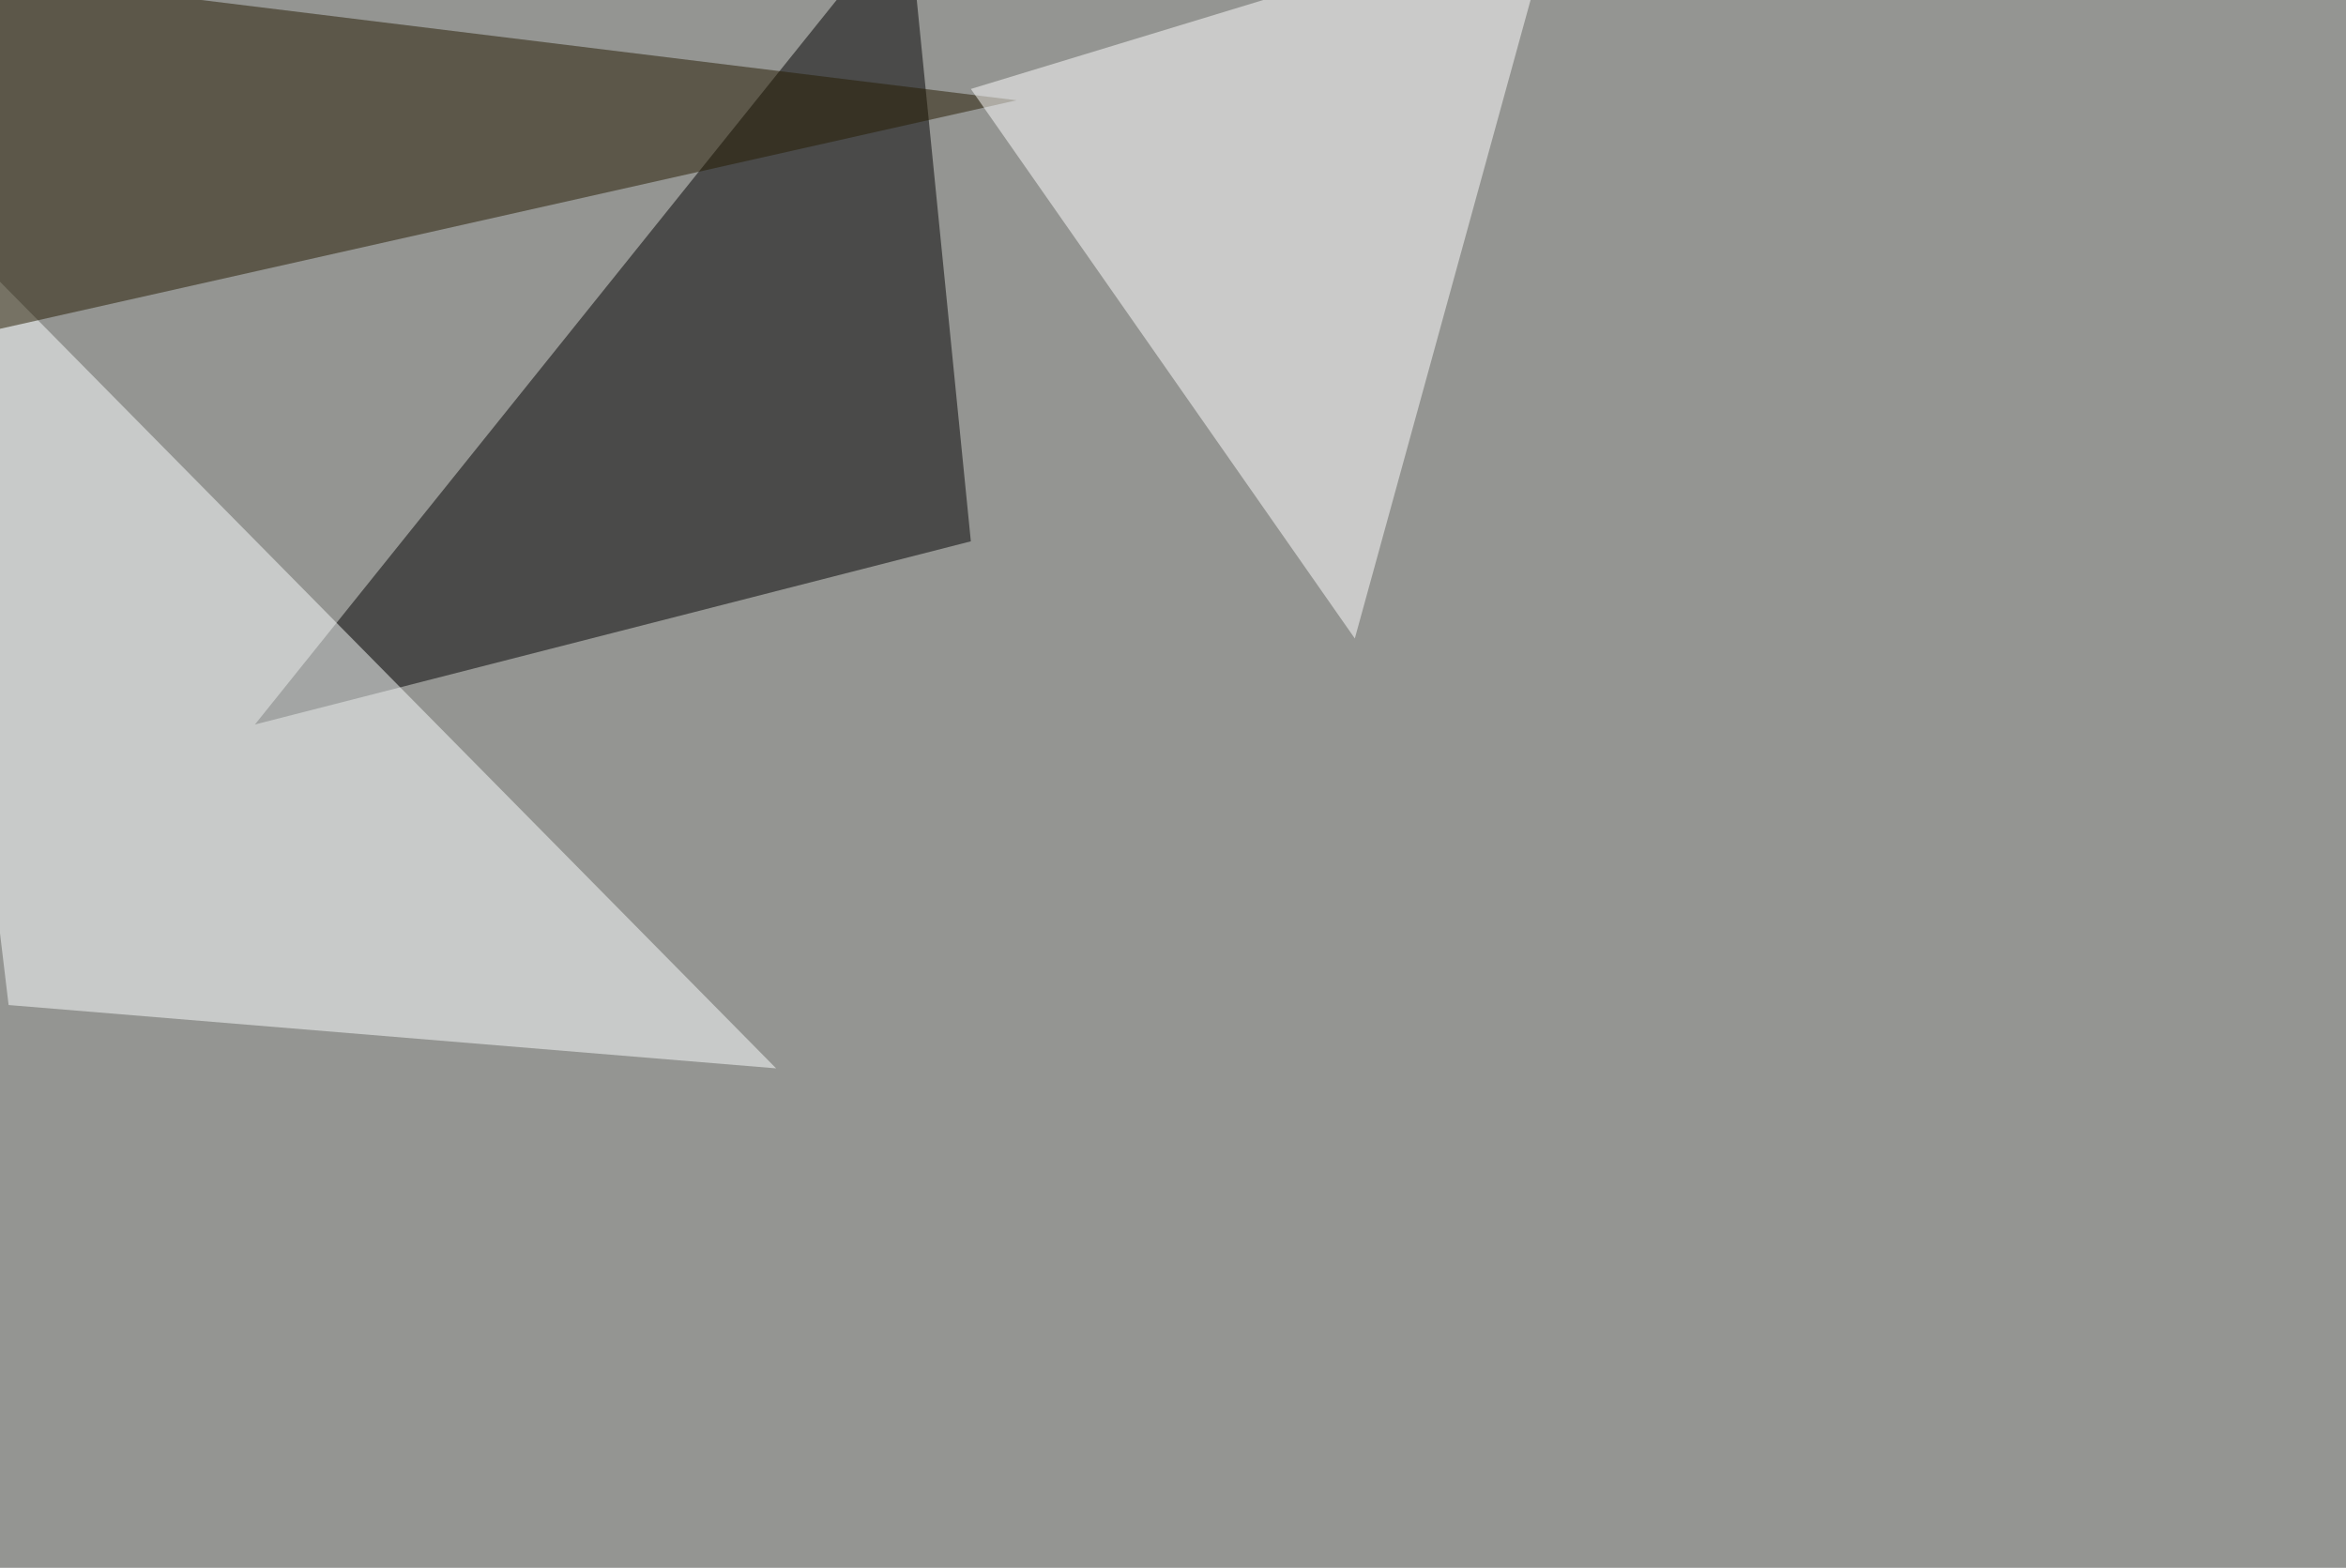
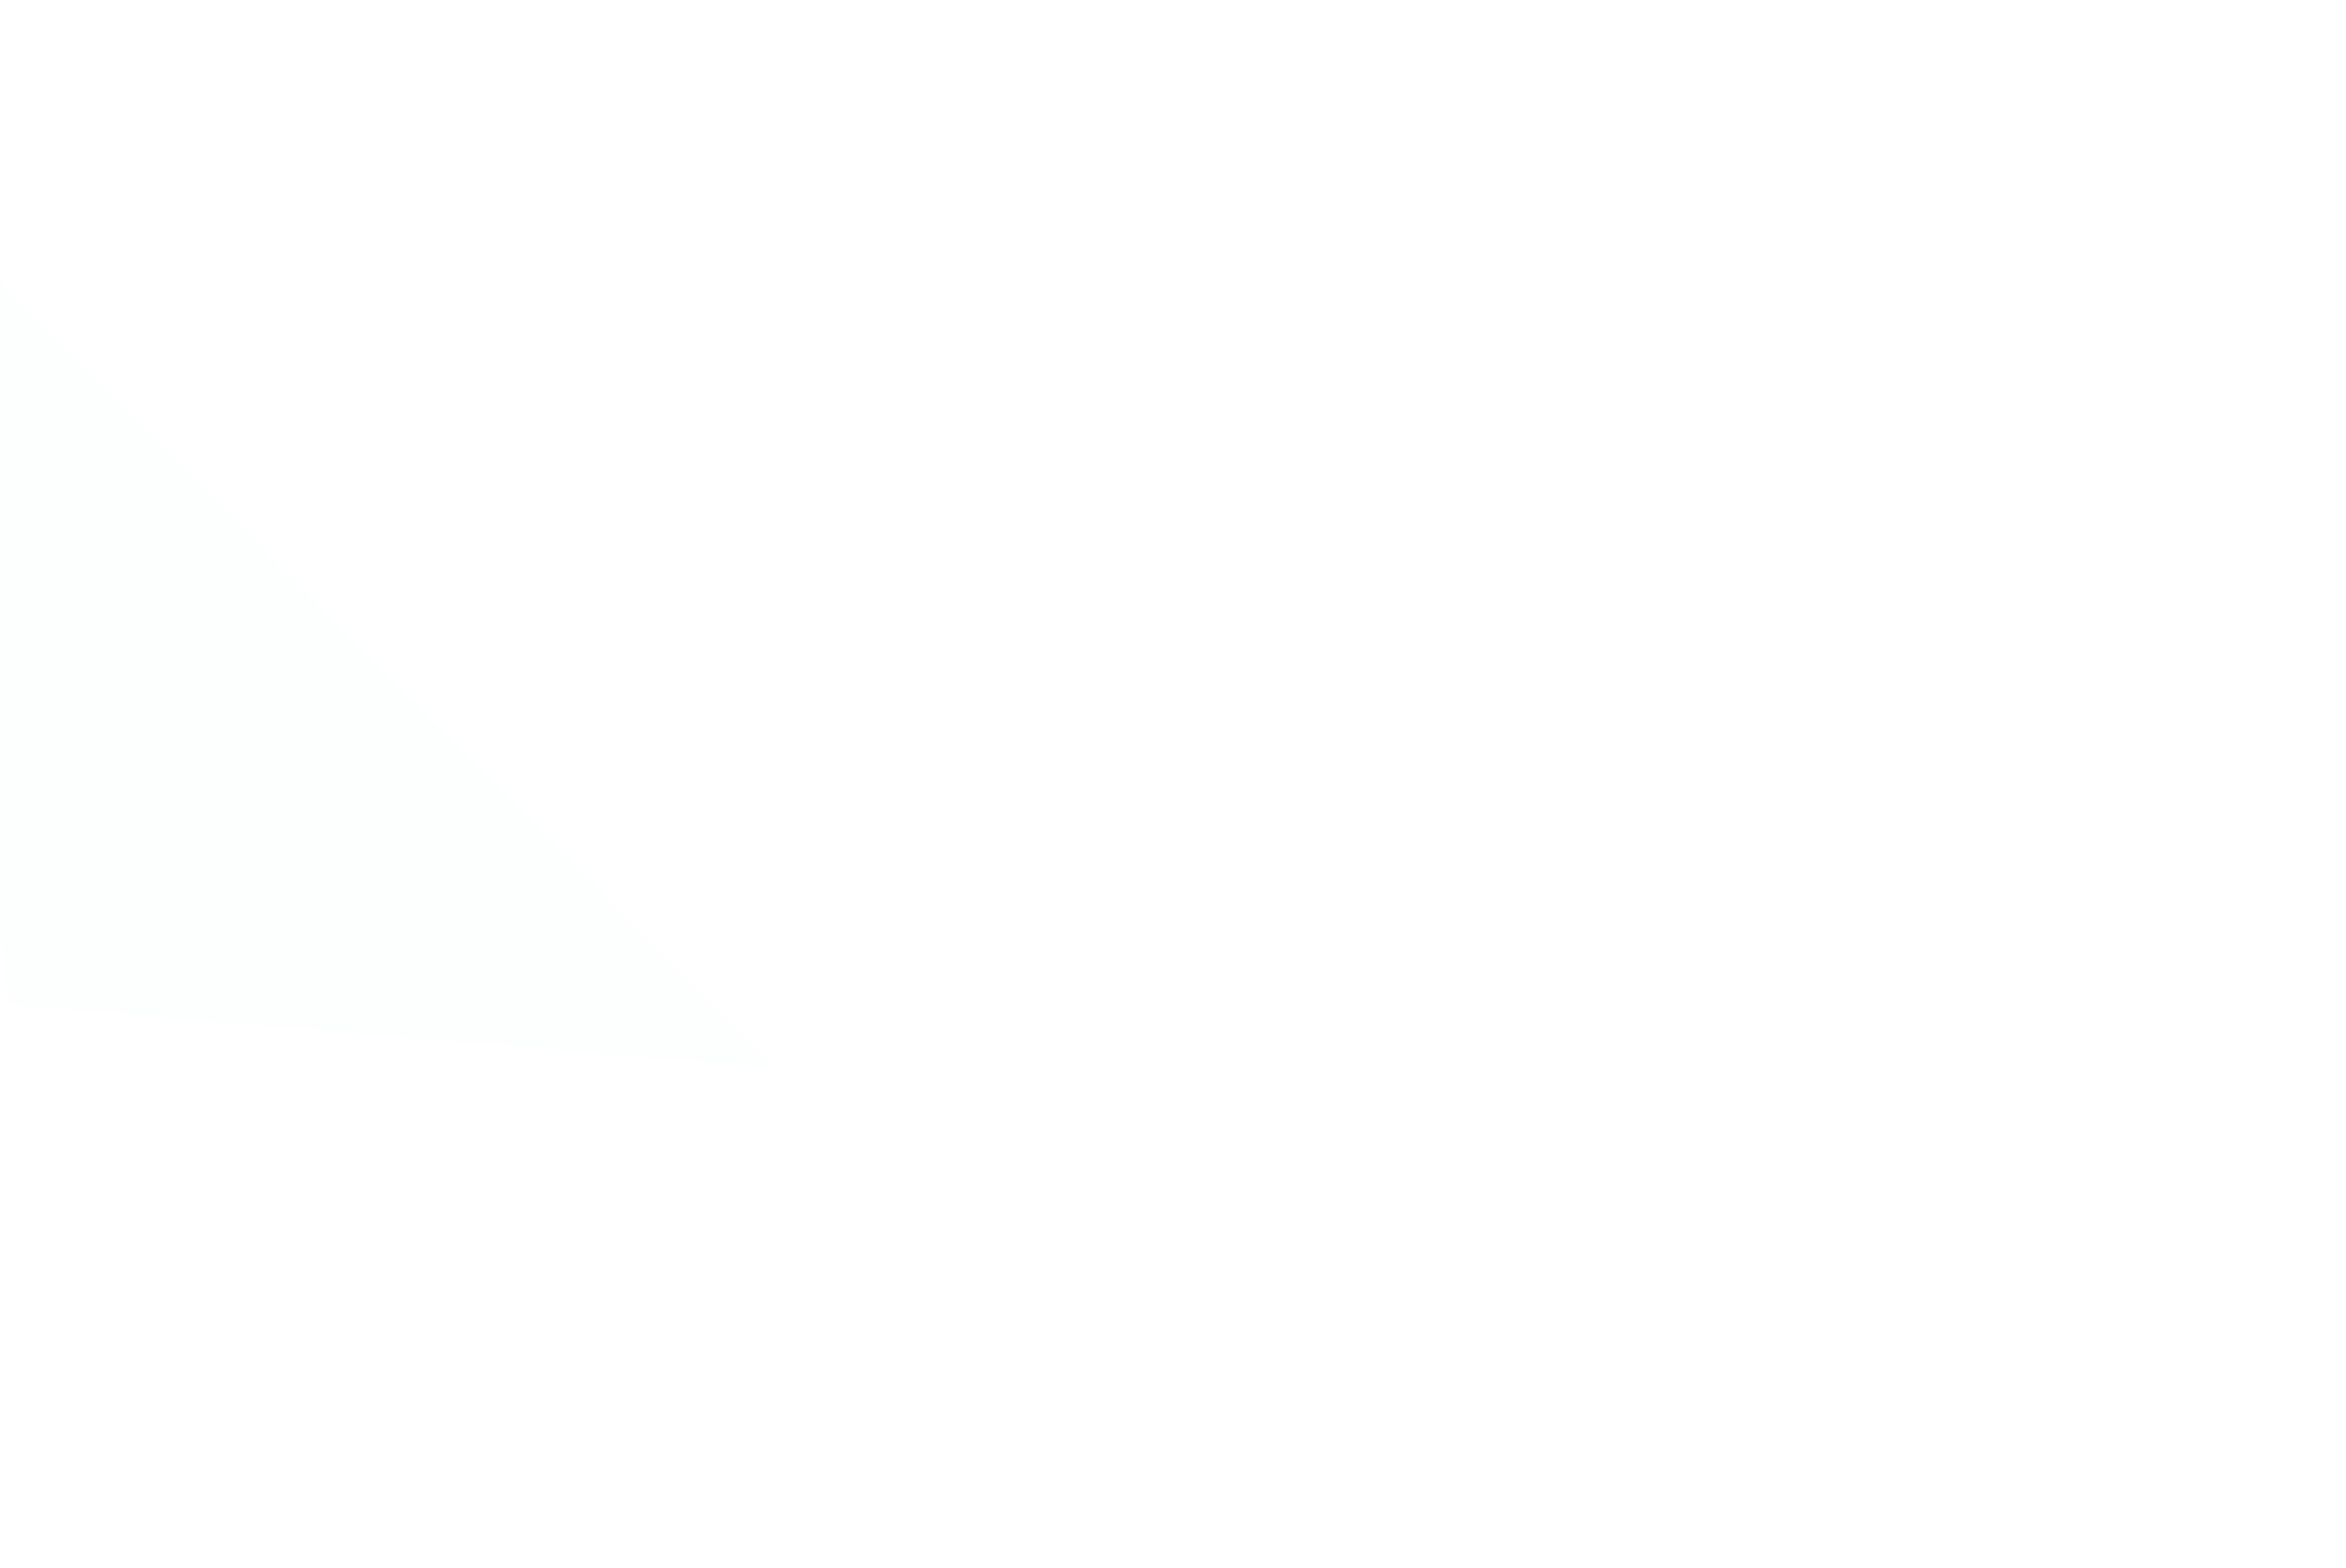
<svg xmlns="http://www.w3.org/2000/svg" width="1200" height="802">
  <filter id="a">
    <feGaussianBlur stdDeviation="55" />
  </filter>
-   <rect width="100%" height="100%" fill="#949592" />
  <g filter="url(#a)">
    <g fill-opacity=".5">
-       <path d="M464.4-45.4l32.2 322.3-366.2 93.7z" />
+       <path d="M464.4-45.4z" />
      <path fill="#fcffff" d="M-45.4 98.1l49.8 416L397 546.5z" />
-       <path fill="#241b00" d="M-4.4-13.2l3 181.7L520 51.3z" />
      <path fill="#fff" d="M795.4-45.4L693 326.6 496.6 45.5z" />
    </g>
  </g>
</svg>